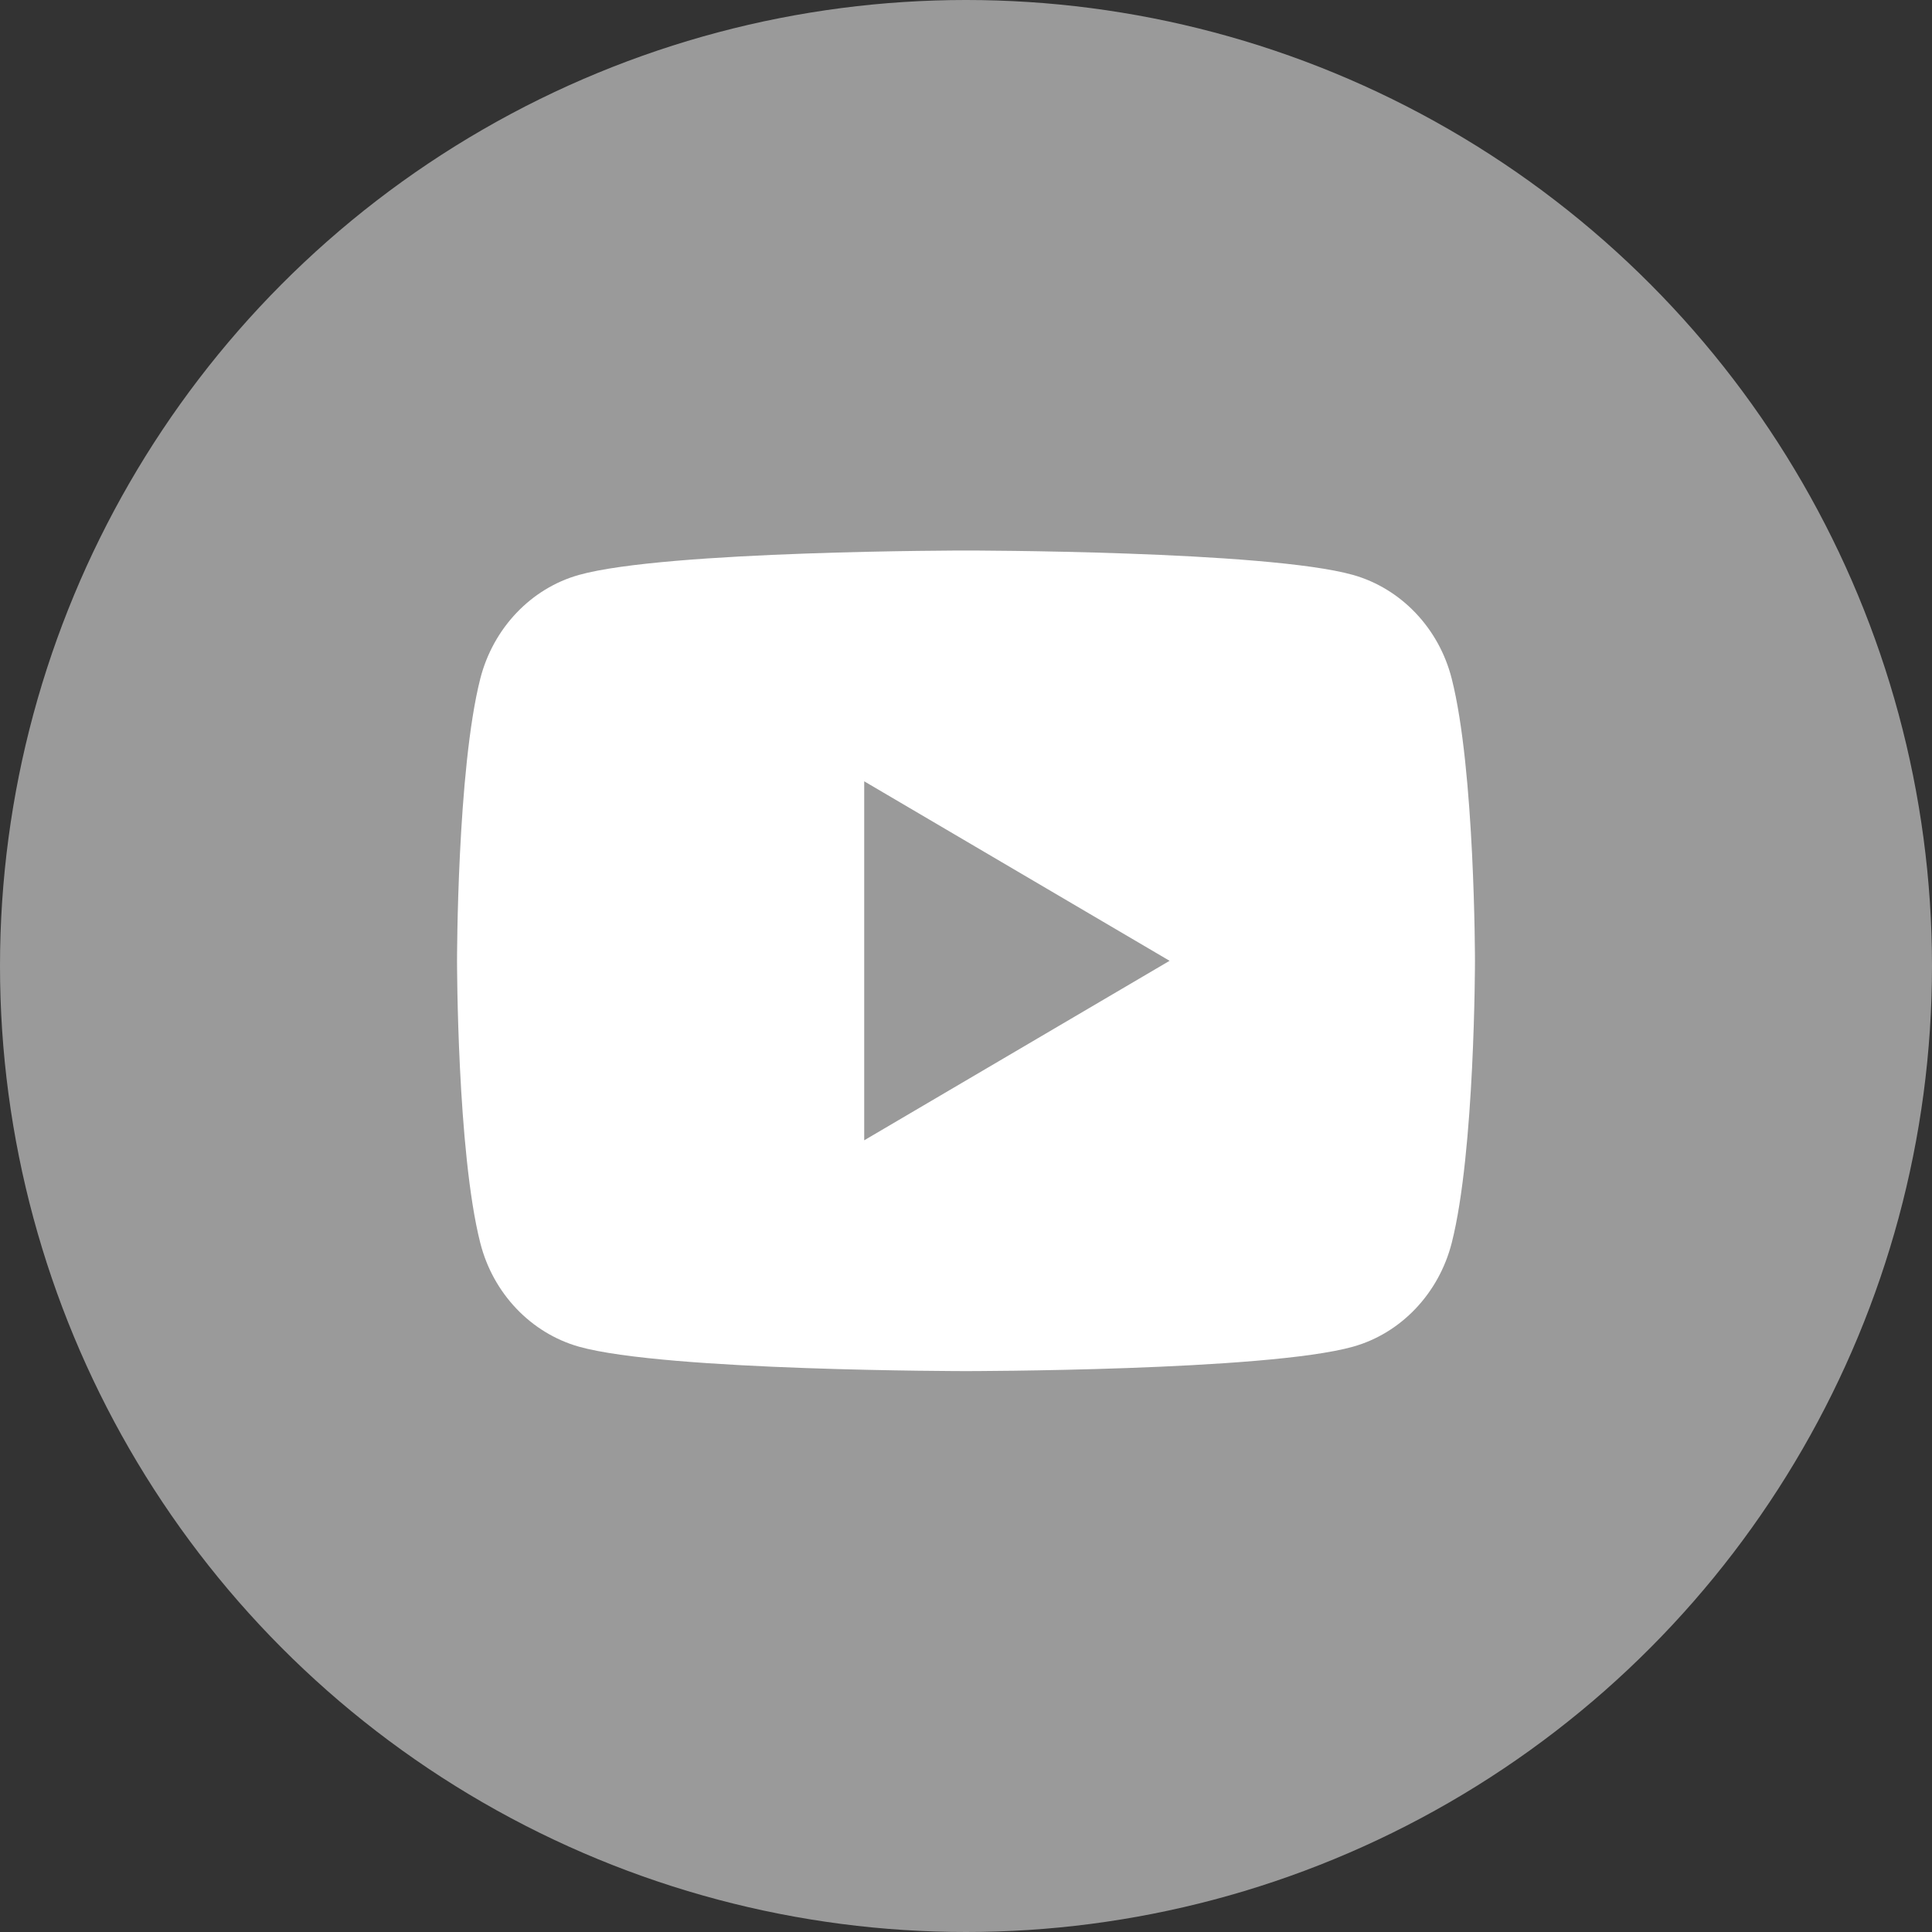
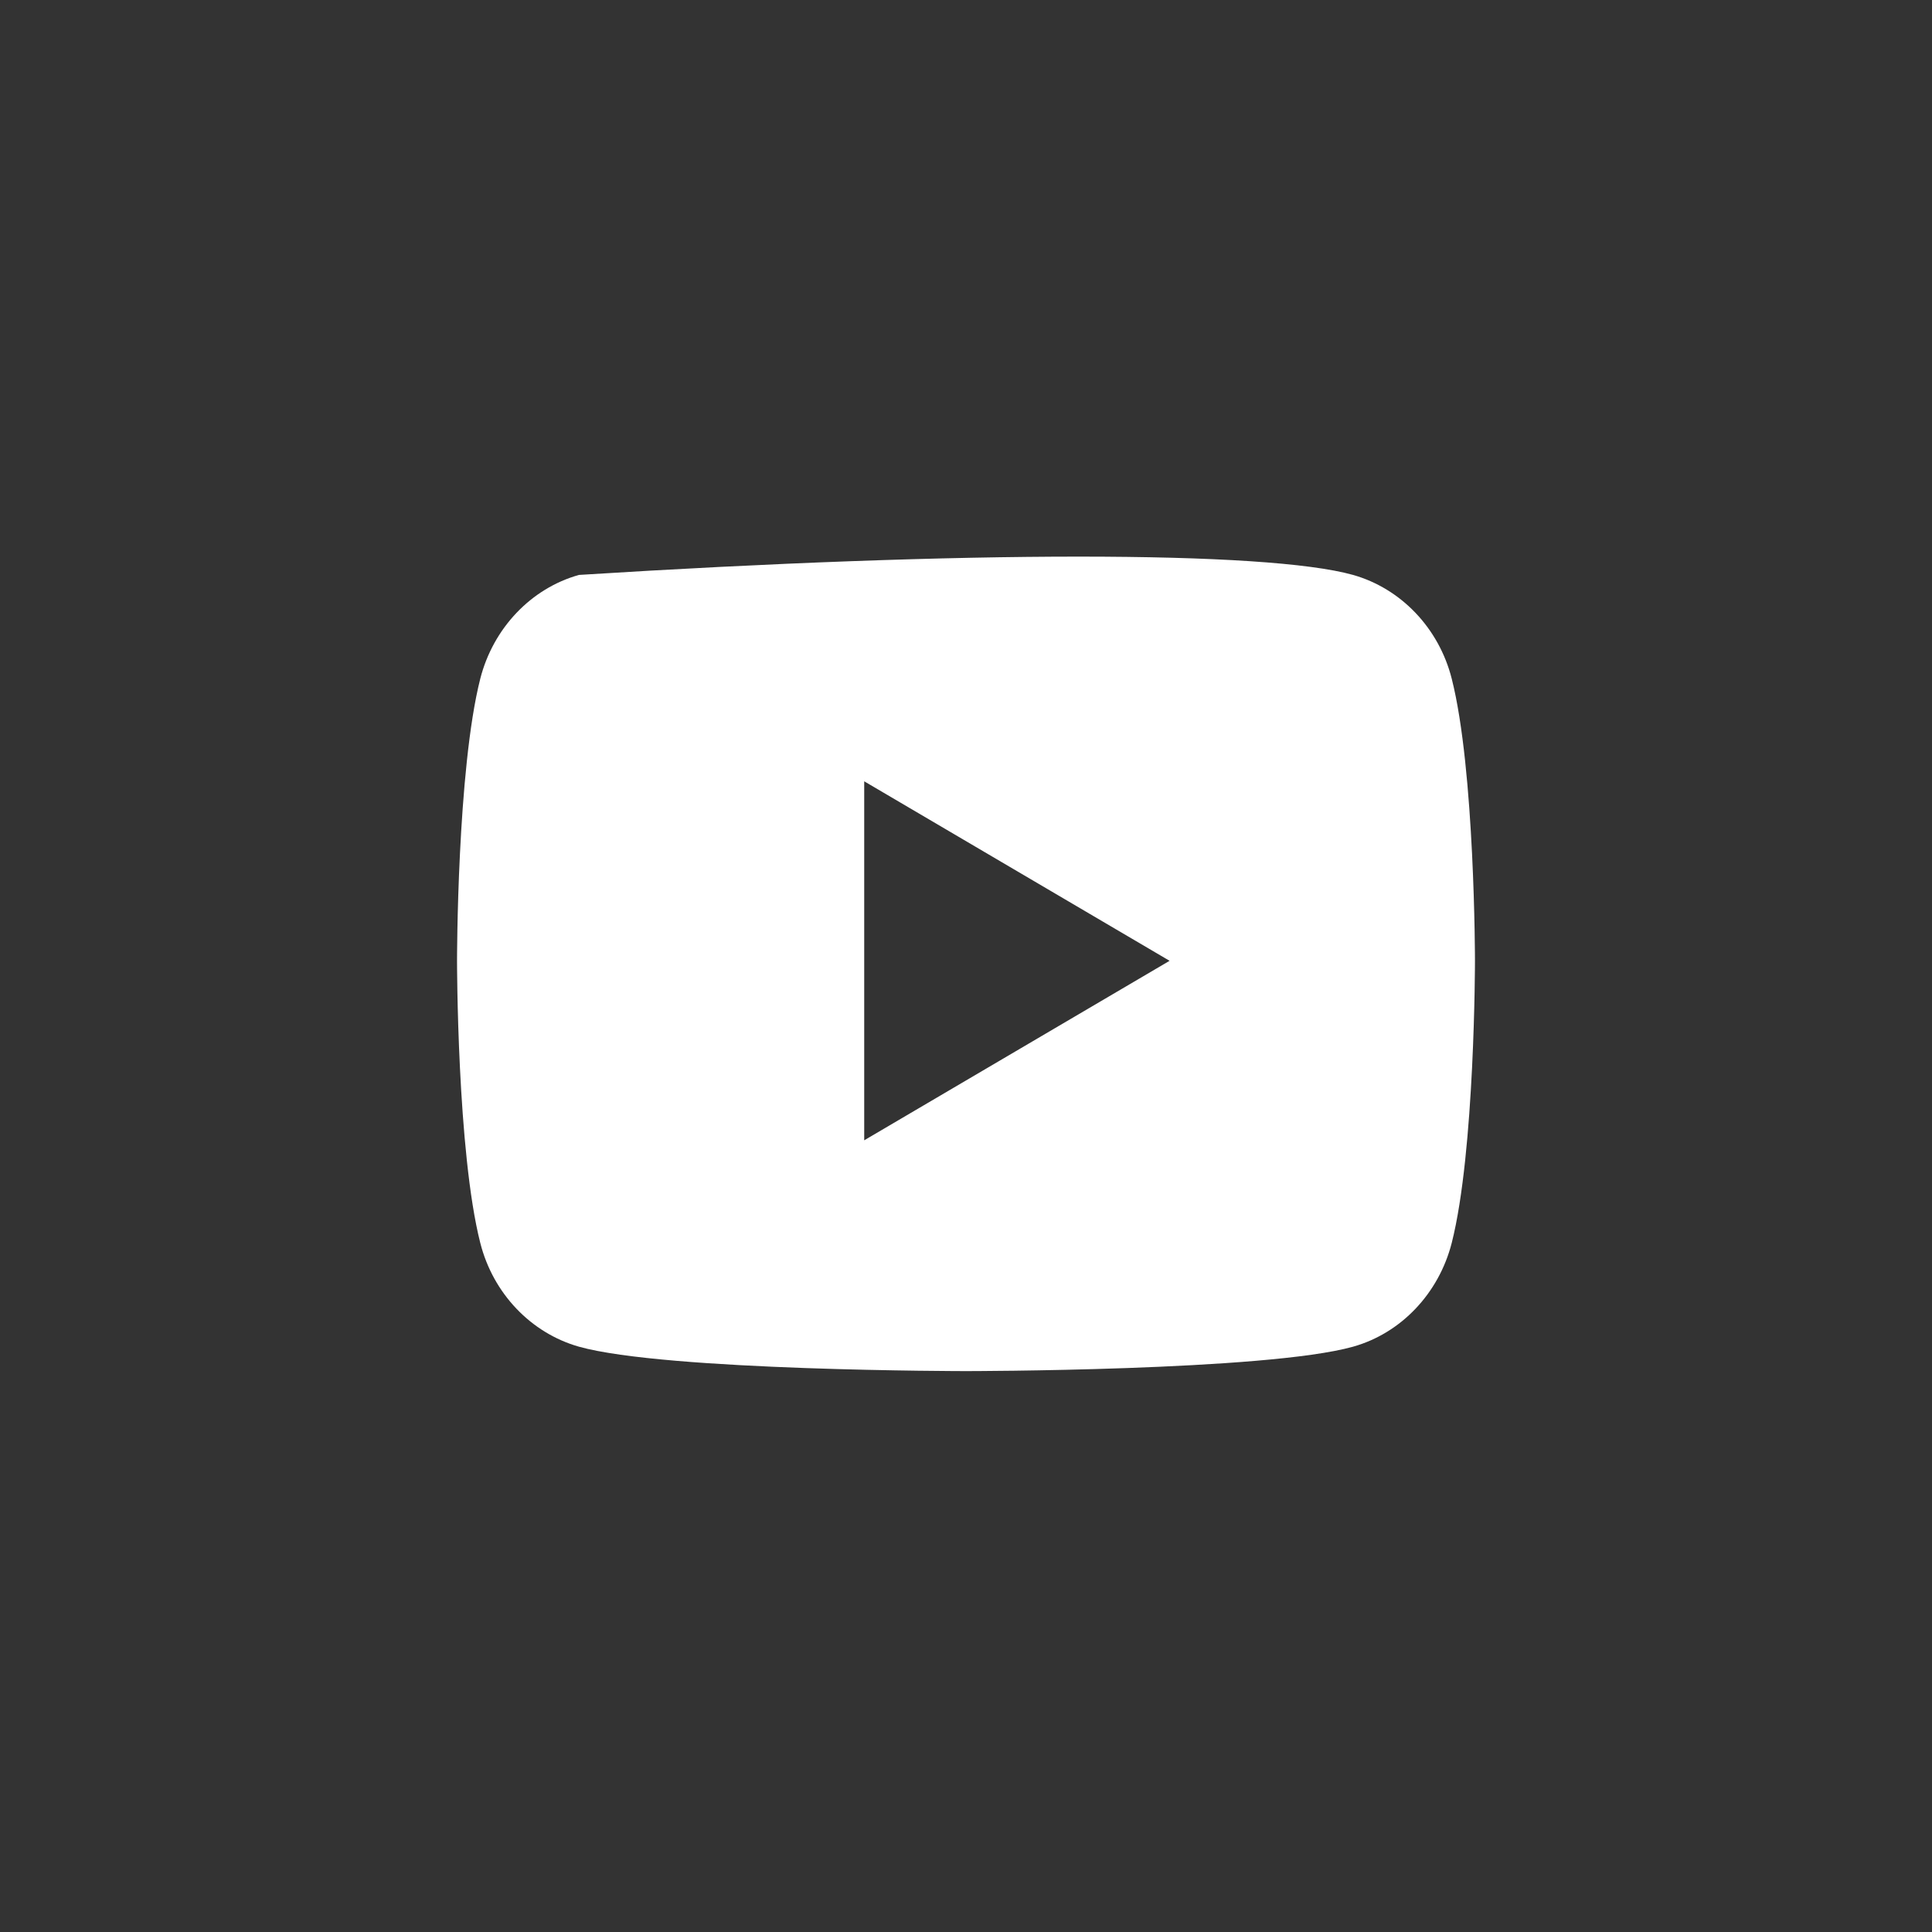
<svg xmlns="http://www.w3.org/2000/svg" width="186" height="186" viewBox="0 0 186 186" fill="none">
  <rect x="0" y="0" width="186" height="186" fill="#333333" stroke="none" />
-   <circle cx="93" cy="93" r="93" fill="#9A9A9A" />
-   <path d="M139.761 65.334C142 74.132 142 92.5 142 92.5C142 92.5 142 110.868 139.761 119.666C138.516 124.53 134.875 128.356 130.264 129.65C121.89 132 93 132 93 132C93 132 64.124 132 55.736 129.65C51.105 128.336 47.469 124.515 46.239 119.666C44 110.868 44 92.5 44 92.5C44 92.5 44 74.132 46.239 65.334C47.484 60.47 51.125 56.644 55.736 55.35C64.124 53 93 53 93 53C93 53 121.89 53 130.264 55.35C134.895 56.664 138.531 60.485 139.761 65.334ZM83.2 109.781L112.6 92.5L83.2 75.219V109.781Z" fill="white" />
+   <path d="M139.761 65.334C142 74.132 142 92.5 142 92.5C142 92.5 142 110.868 139.761 119.666C138.516 124.53 134.875 128.356 130.264 129.65C121.89 132 93 132 93 132C93 132 64.124 132 55.736 129.65C51.105 128.336 47.469 124.515 46.239 119.666C44 110.868 44 92.5 44 92.5C44 92.5 44 74.132 46.239 65.334C47.484 60.47 51.125 56.644 55.736 55.35C93 53 121.89 53 130.264 55.35C134.895 56.664 138.531 60.485 139.761 65.334ZM83.2 109.781L112.6 92.5L83.2 75.219V109.781Z" fill="white" />
</svg>